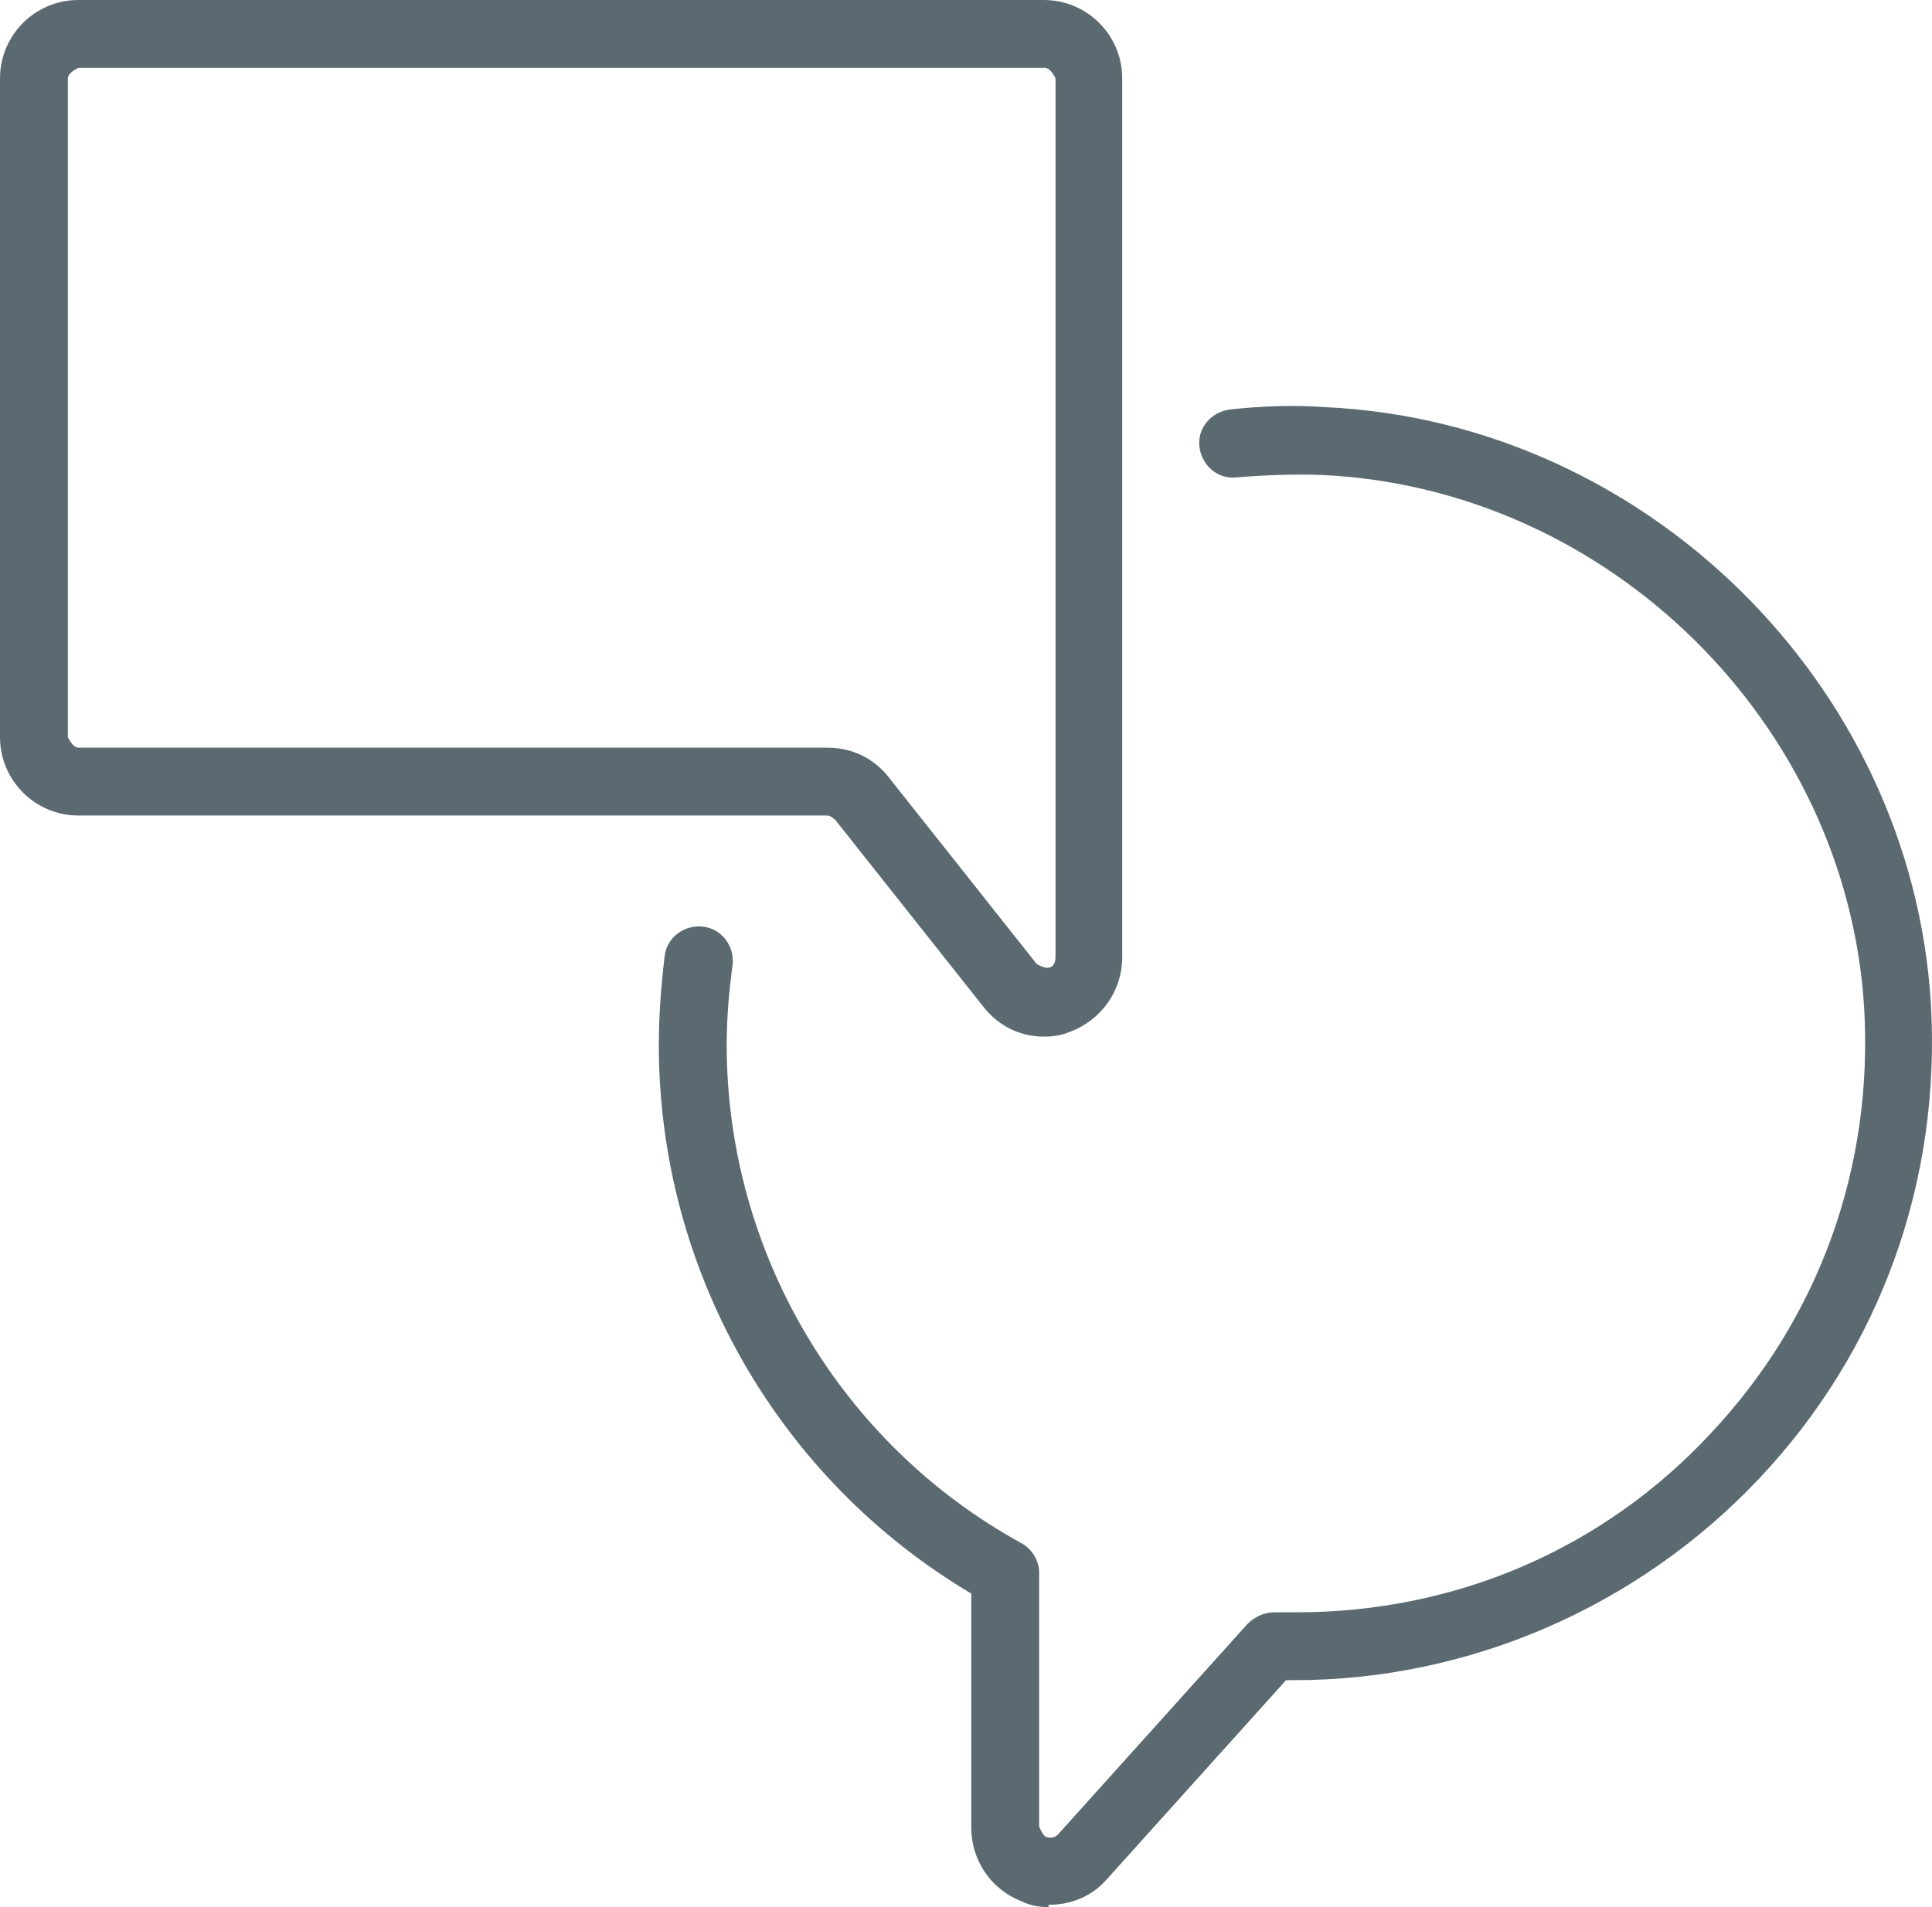
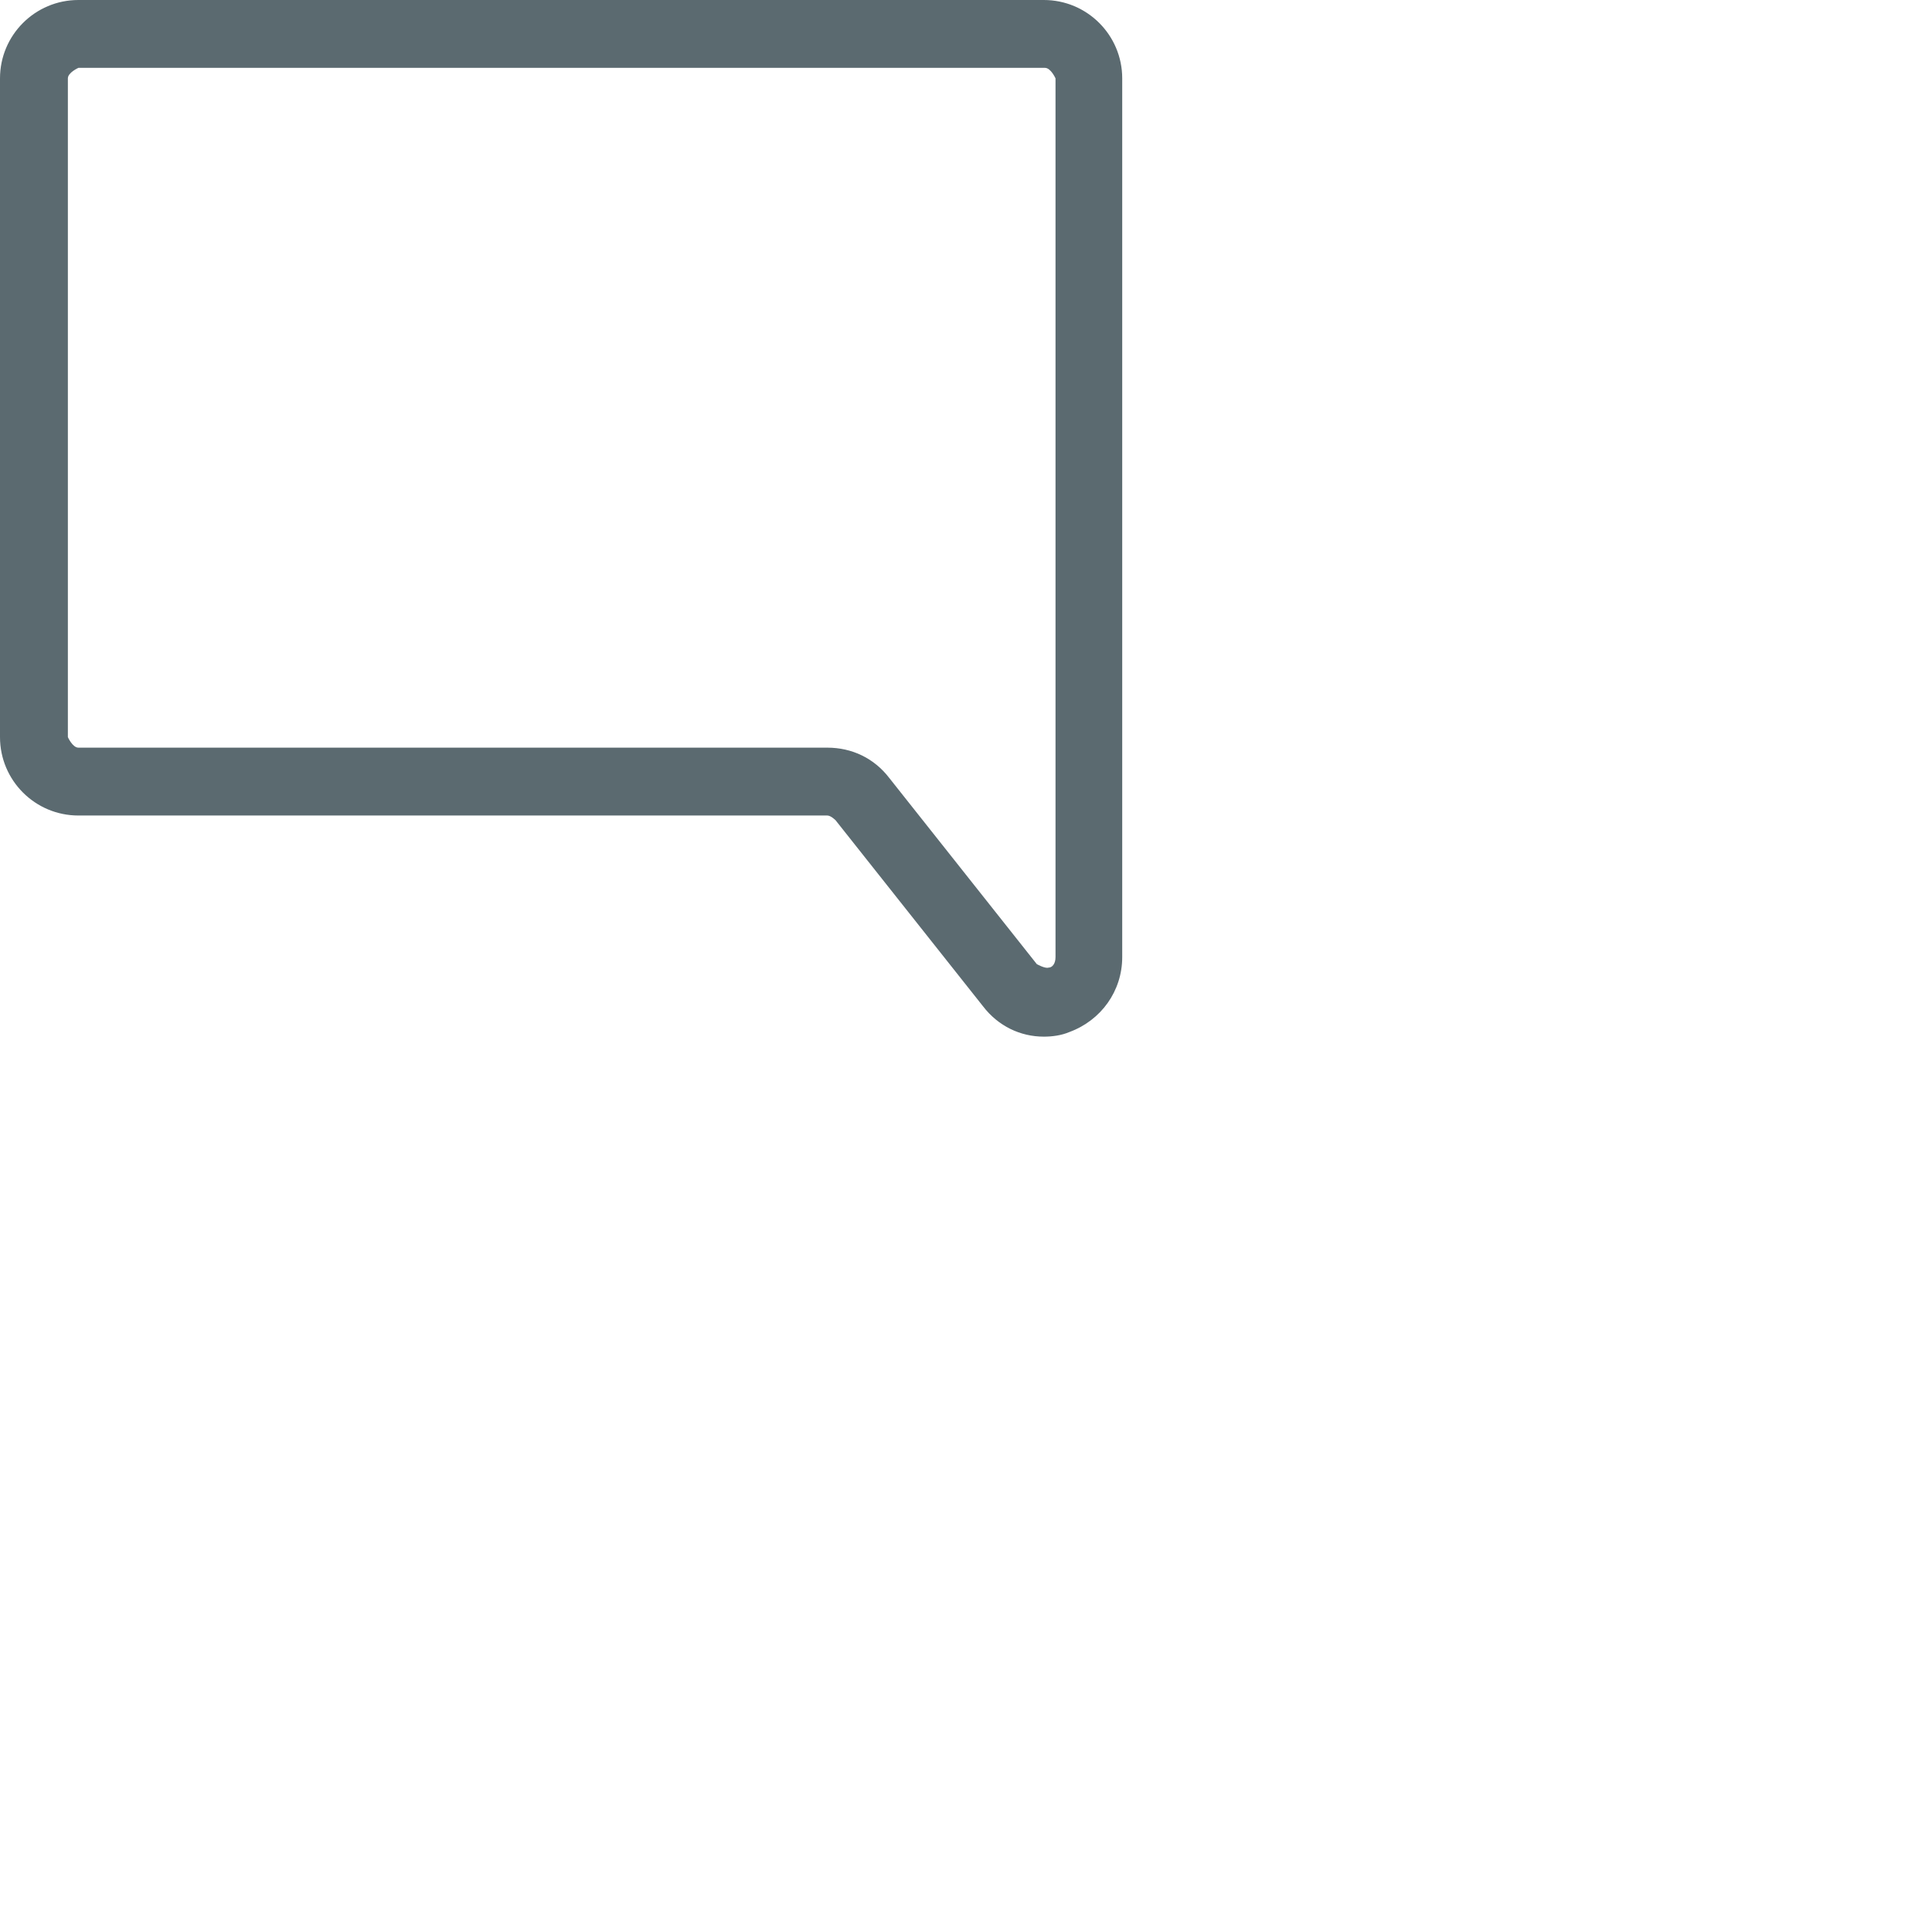
<svg xmlns="http://www.w3.org/2000/svg" id="Layer_2" viewBox="0 0 16.51 16.3">
  <defs>
    <style>.cls-1{fill:#5b6a70;}</style>
  </defs>
  <g id="uuid-fd2b1a11-556b-4407-8b7e-0f50e582cc4f">
-     <path class="cls-1" d="M8.97,16.3c-.08,0-.16-.01-.24-.05-.26-.1-.43-.35-.43-.63v-2c-1.65-.98-2.67-2.76-2.67-4.69,0-.25.02-.51.05-.76.02-.16.17-.27.33-.25.16.02.27.17.25.33-.03.22-.05.45-.05.68,0,1.77.97,3.41,2.52,4.26.09.05.15.15.15.25v2.17s.03.08.06.09c.03.01.07.01.1-.02l1.62-1.8c.06-.06.14-.1.23-.1h.19c1.36,0,2.62-.54,3.54-1.53.93-.99,1.39-2.28,1.31-3.64-.15-2.43-2.18-4.43-4.62-4.55-.25-.01-.49,0-.74.02-.16.02-.3-.1-.32-.26s.1-.3.26-.32c.27-.03.55-.04.82-.02,2.73.13,5,2.36,5.17,5.09.09,1.52-.43,2.97-1.47,4.07-1.03,1.09-2.47,1.72-3.97,1.72h-.07l-1.53,1.7c-.13.15-.31.22-.5.22v.02Z" />
    <path class="cls-1" d="M8.92,8.86c-.2,0-.39-.09-.52-.26l-1.26-1.59s-.04-.04-.07-.04H.67c-.37,0-.67-.3-.67-.67V.67c0-.37.3-.67.67-.67h8.25c.37,0,.67.3.67.67v7.51c0,.29-.18.54-.45.64-.07.03-.15.04-.22.04h0ZM.67.58s-.09.04-.09.09v5.63s.04.09.09.09h6.4c.21,0,.4.09.53.26l1.26,1.59s.07.04.1.03c.03,0,.06-.03.06-.09V.67s-.04-.09-.09-.09H.67Z" />
  </g>
</svg>